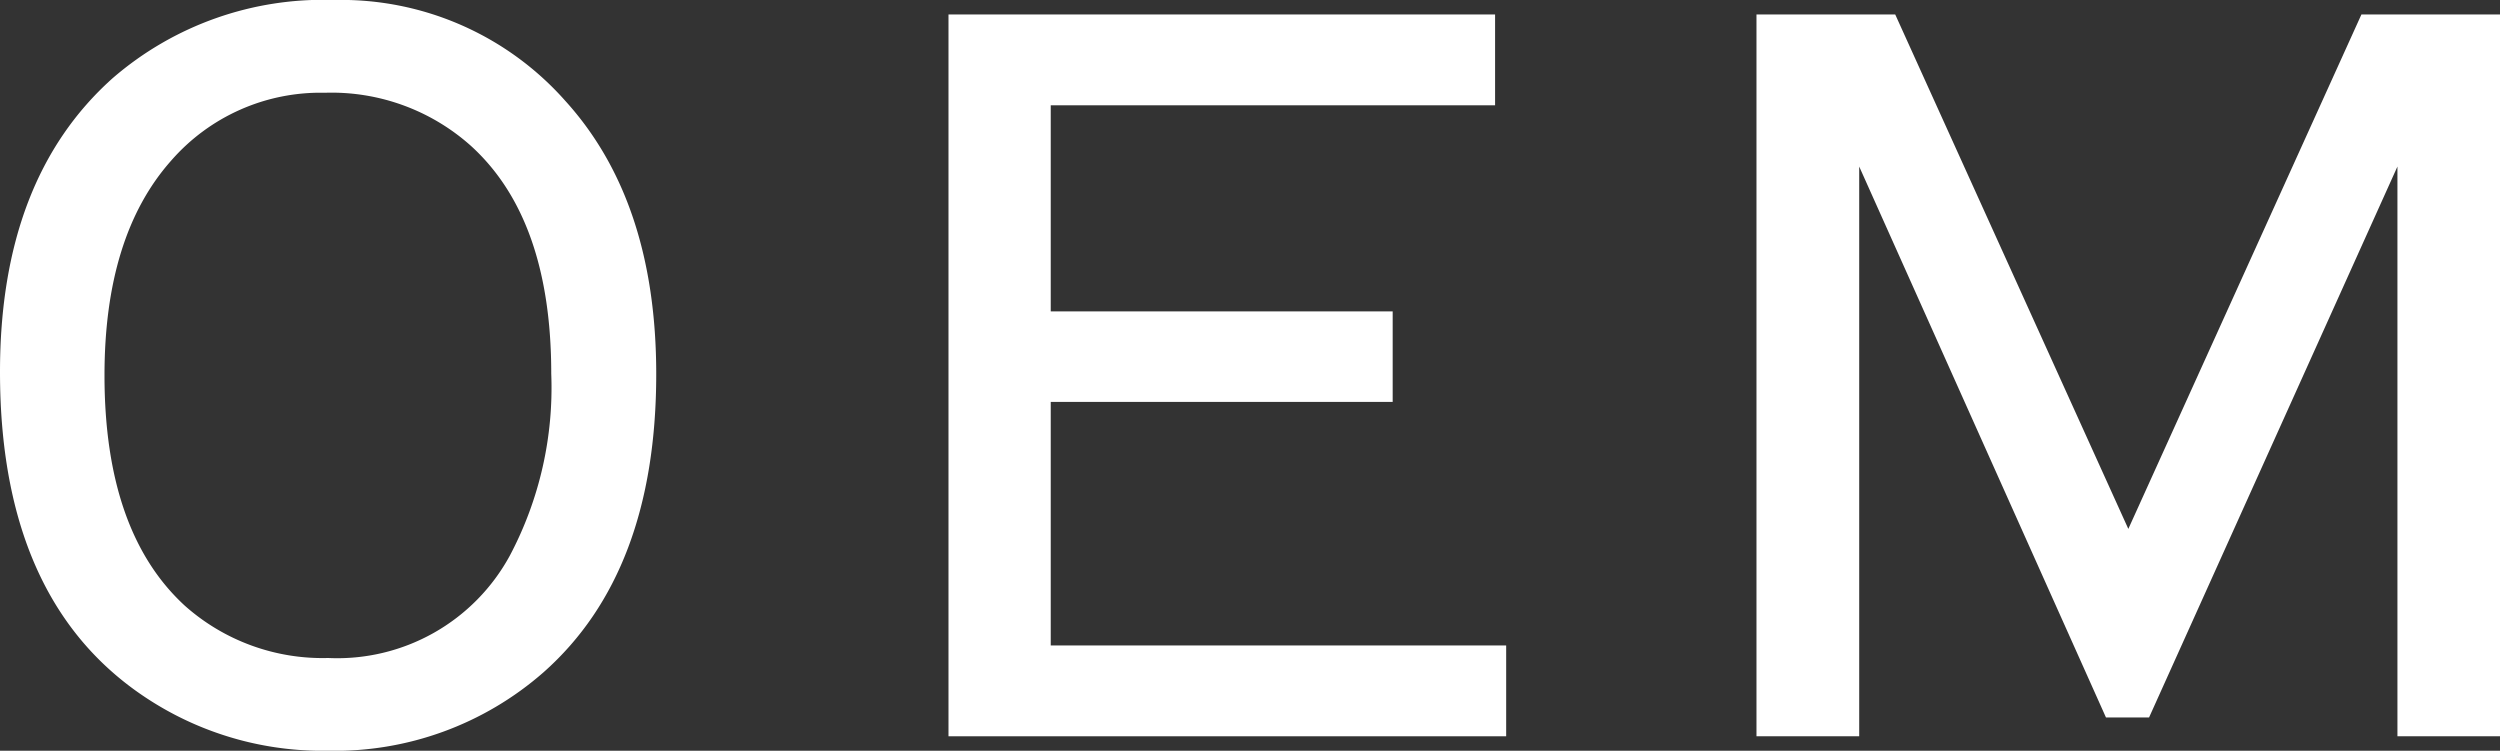
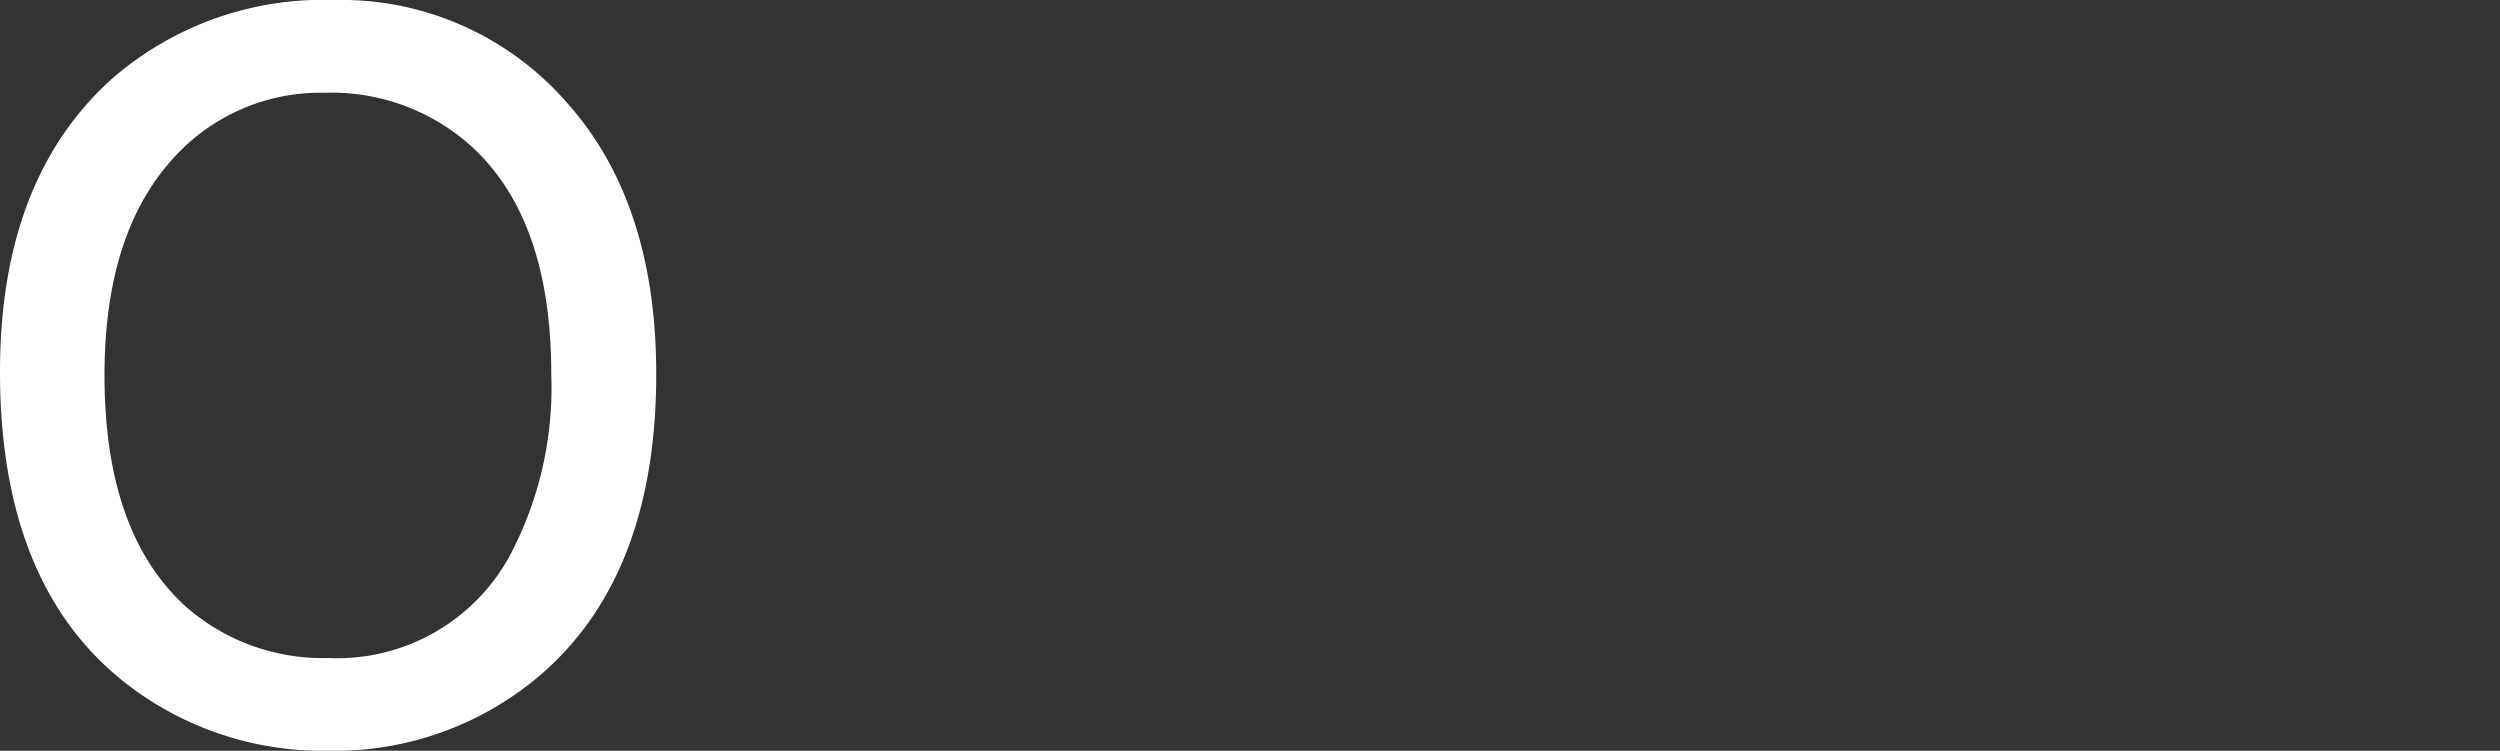
<svg xmlns="http://www.w3.org/2000/svg" viewBox="0 0 155.51 46.7">
  <rect x="0" y="0" width="155.51" height="46.7" fill="#333333" stroke="none" />
  <defs>
    <style>.cls-1{fill:#fff;}</style>
  </defs>
  <g id="レイヤー_2" data-name="レイヤー 2">
    <g id="レイヤー_1-2" data-name="レイヤー 1">
      <path class="cls-1" d="M20.77,0A18.62,18.62,0,0,1,35.16,6.27q5.66,6.23,5.66,17,0,12.33-7,18.54A19.69,19.69,0,0,1,20.38,46.7a19.9,19.9,0,0,1-10.13-2.58Q0,38.3,0,23.13q0-12,7-18.26A20,20,0,0,1,20.77,0Zm-.56,5.77A12.32,12.32,0,0,0,10.64,10Q6.5,14.67,6.5,23.35q0,9.74,5,14.33a12.89,12.89,0,0,0,8.91,3.25,12.22,12.22,0,0,0,11.31-6.38,22.33,22.33,0,0,0,2.57-11.31q0-9.63-5-14.17A13,13,0,0,0,20.21,5.77Z" />
-       <path class="cls-1" d="M59,45.8V.9H93V6.55H65.36V19.37H86.63V25H65.36V40.15H93.69V45.8Z" />
-       <path class="cls-1" d="M109.26,45.8V.9h8.63l14.5,32,14.5-32h8.62V45.8h-6.38V10.36L133.68,44.63H131L115.65,10.36V45.8Z" />
    </g>
  </g>
</svg>